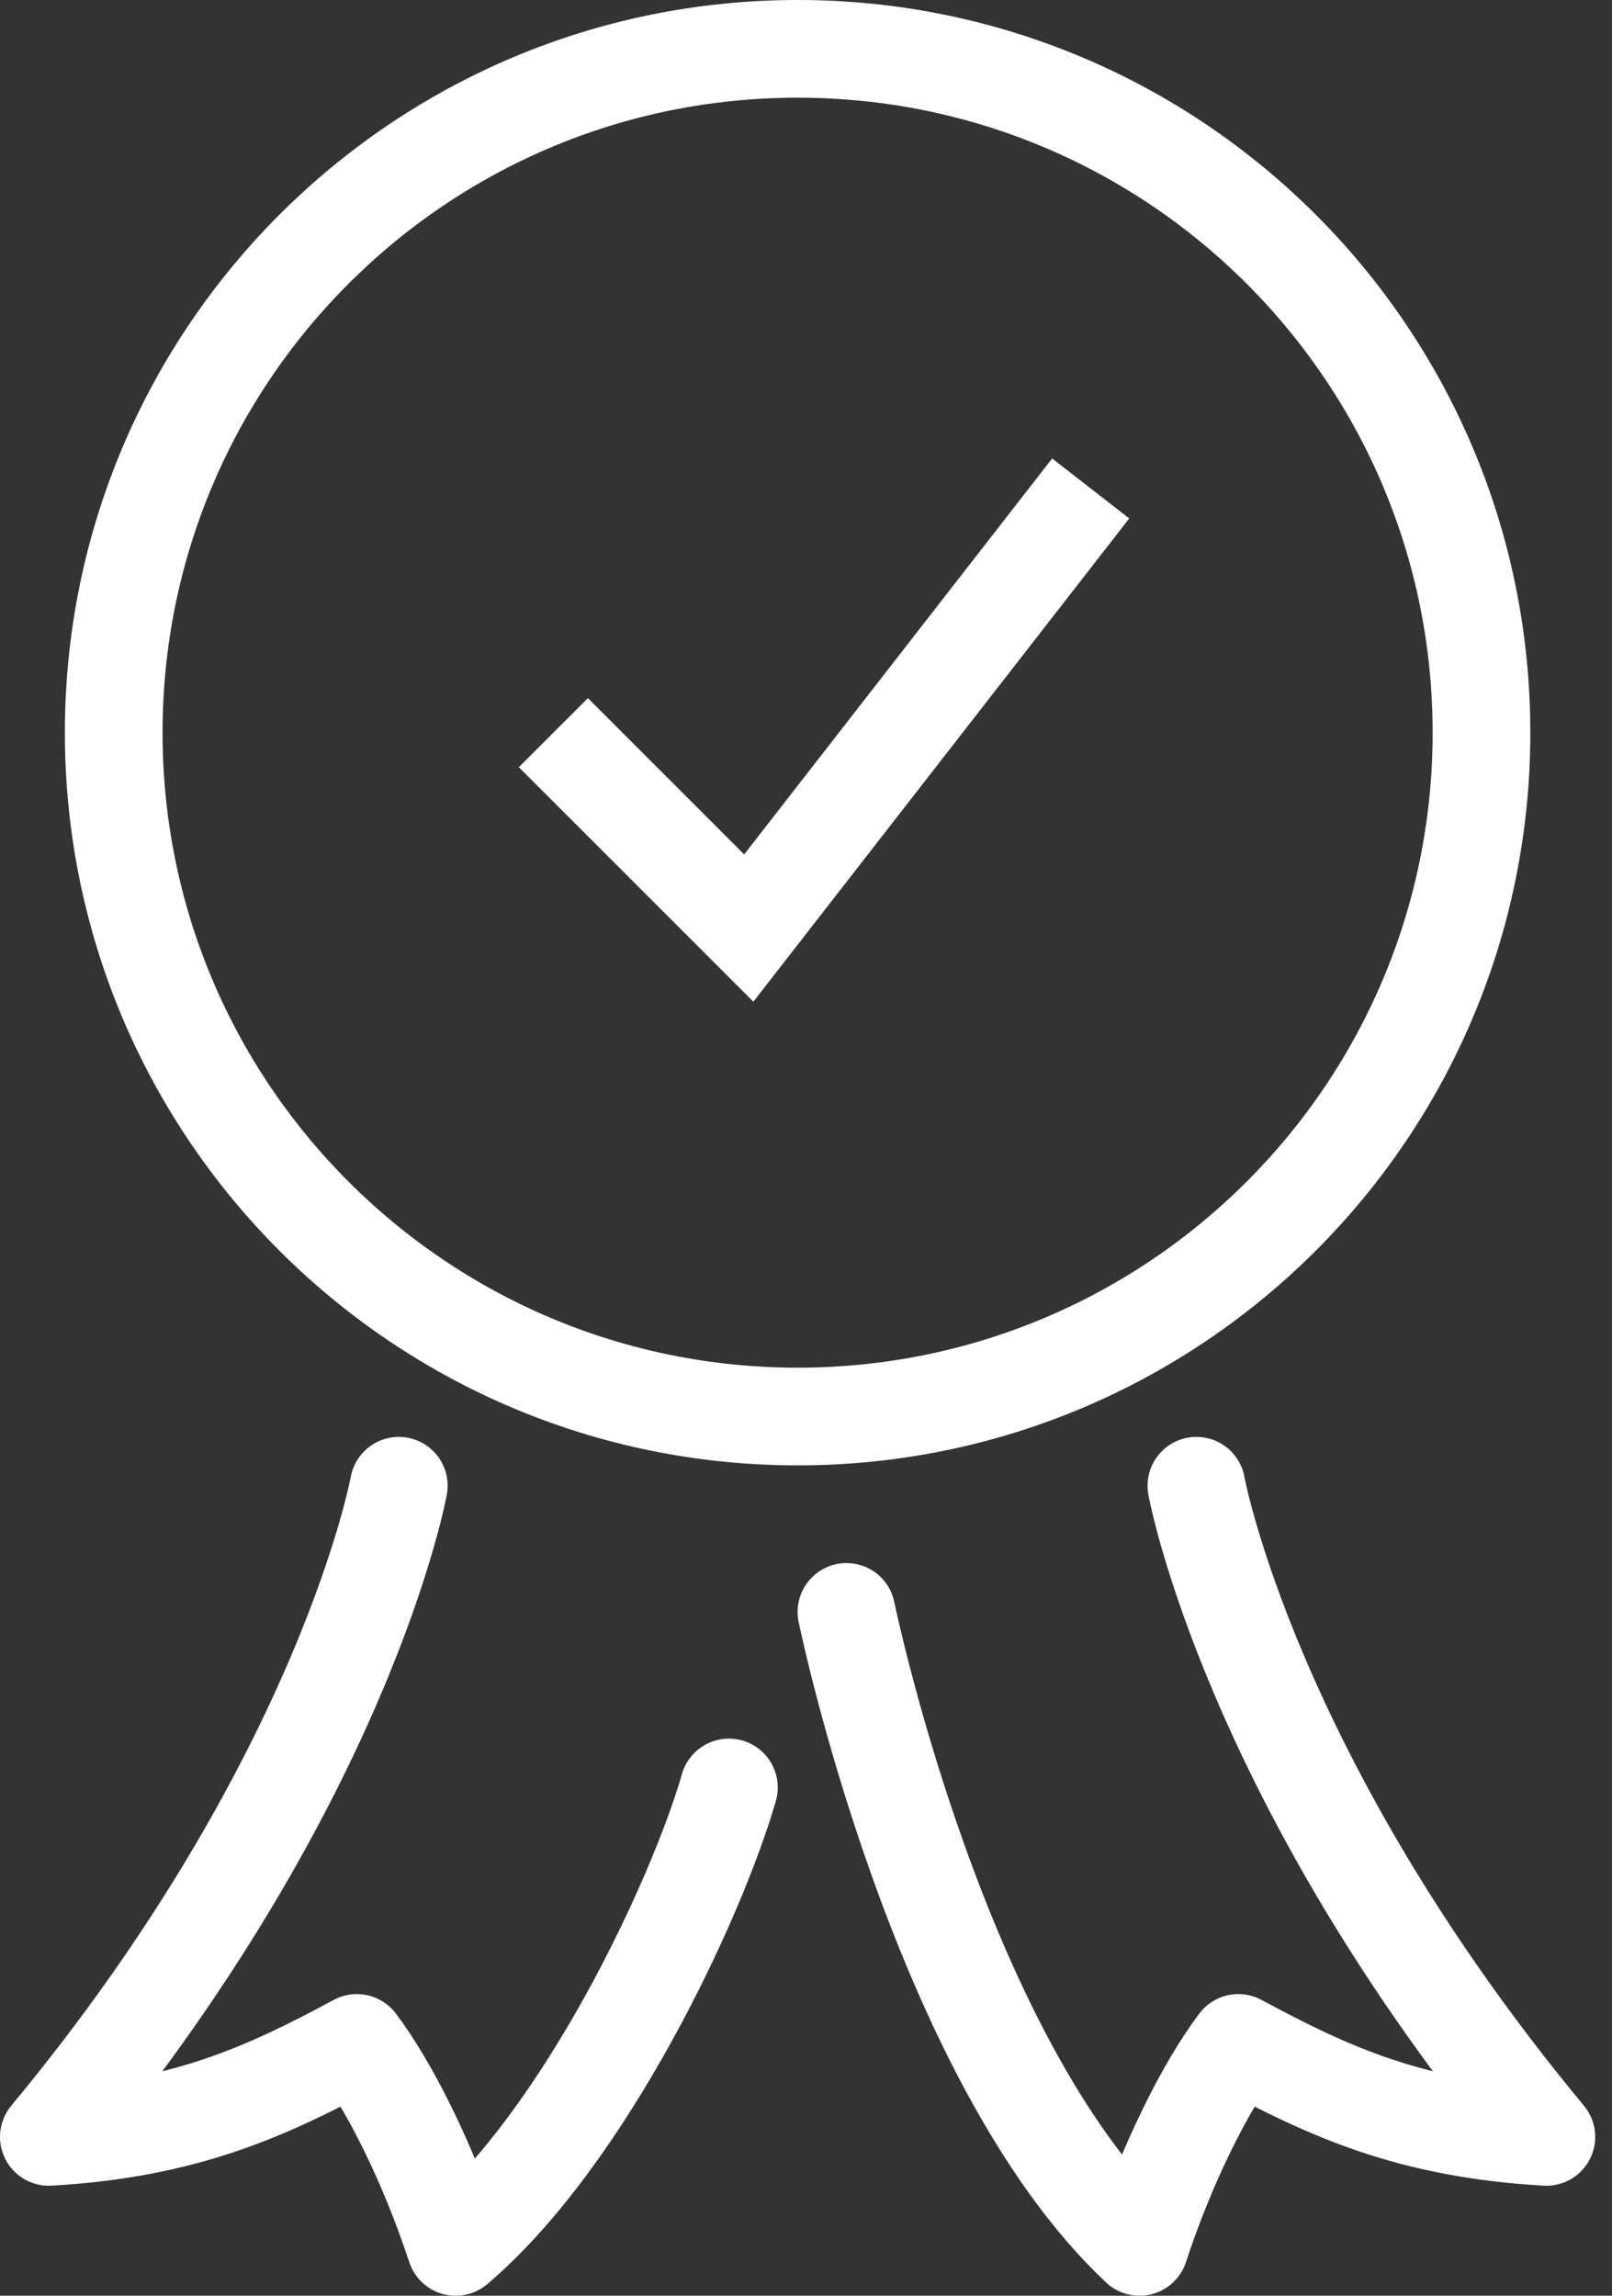
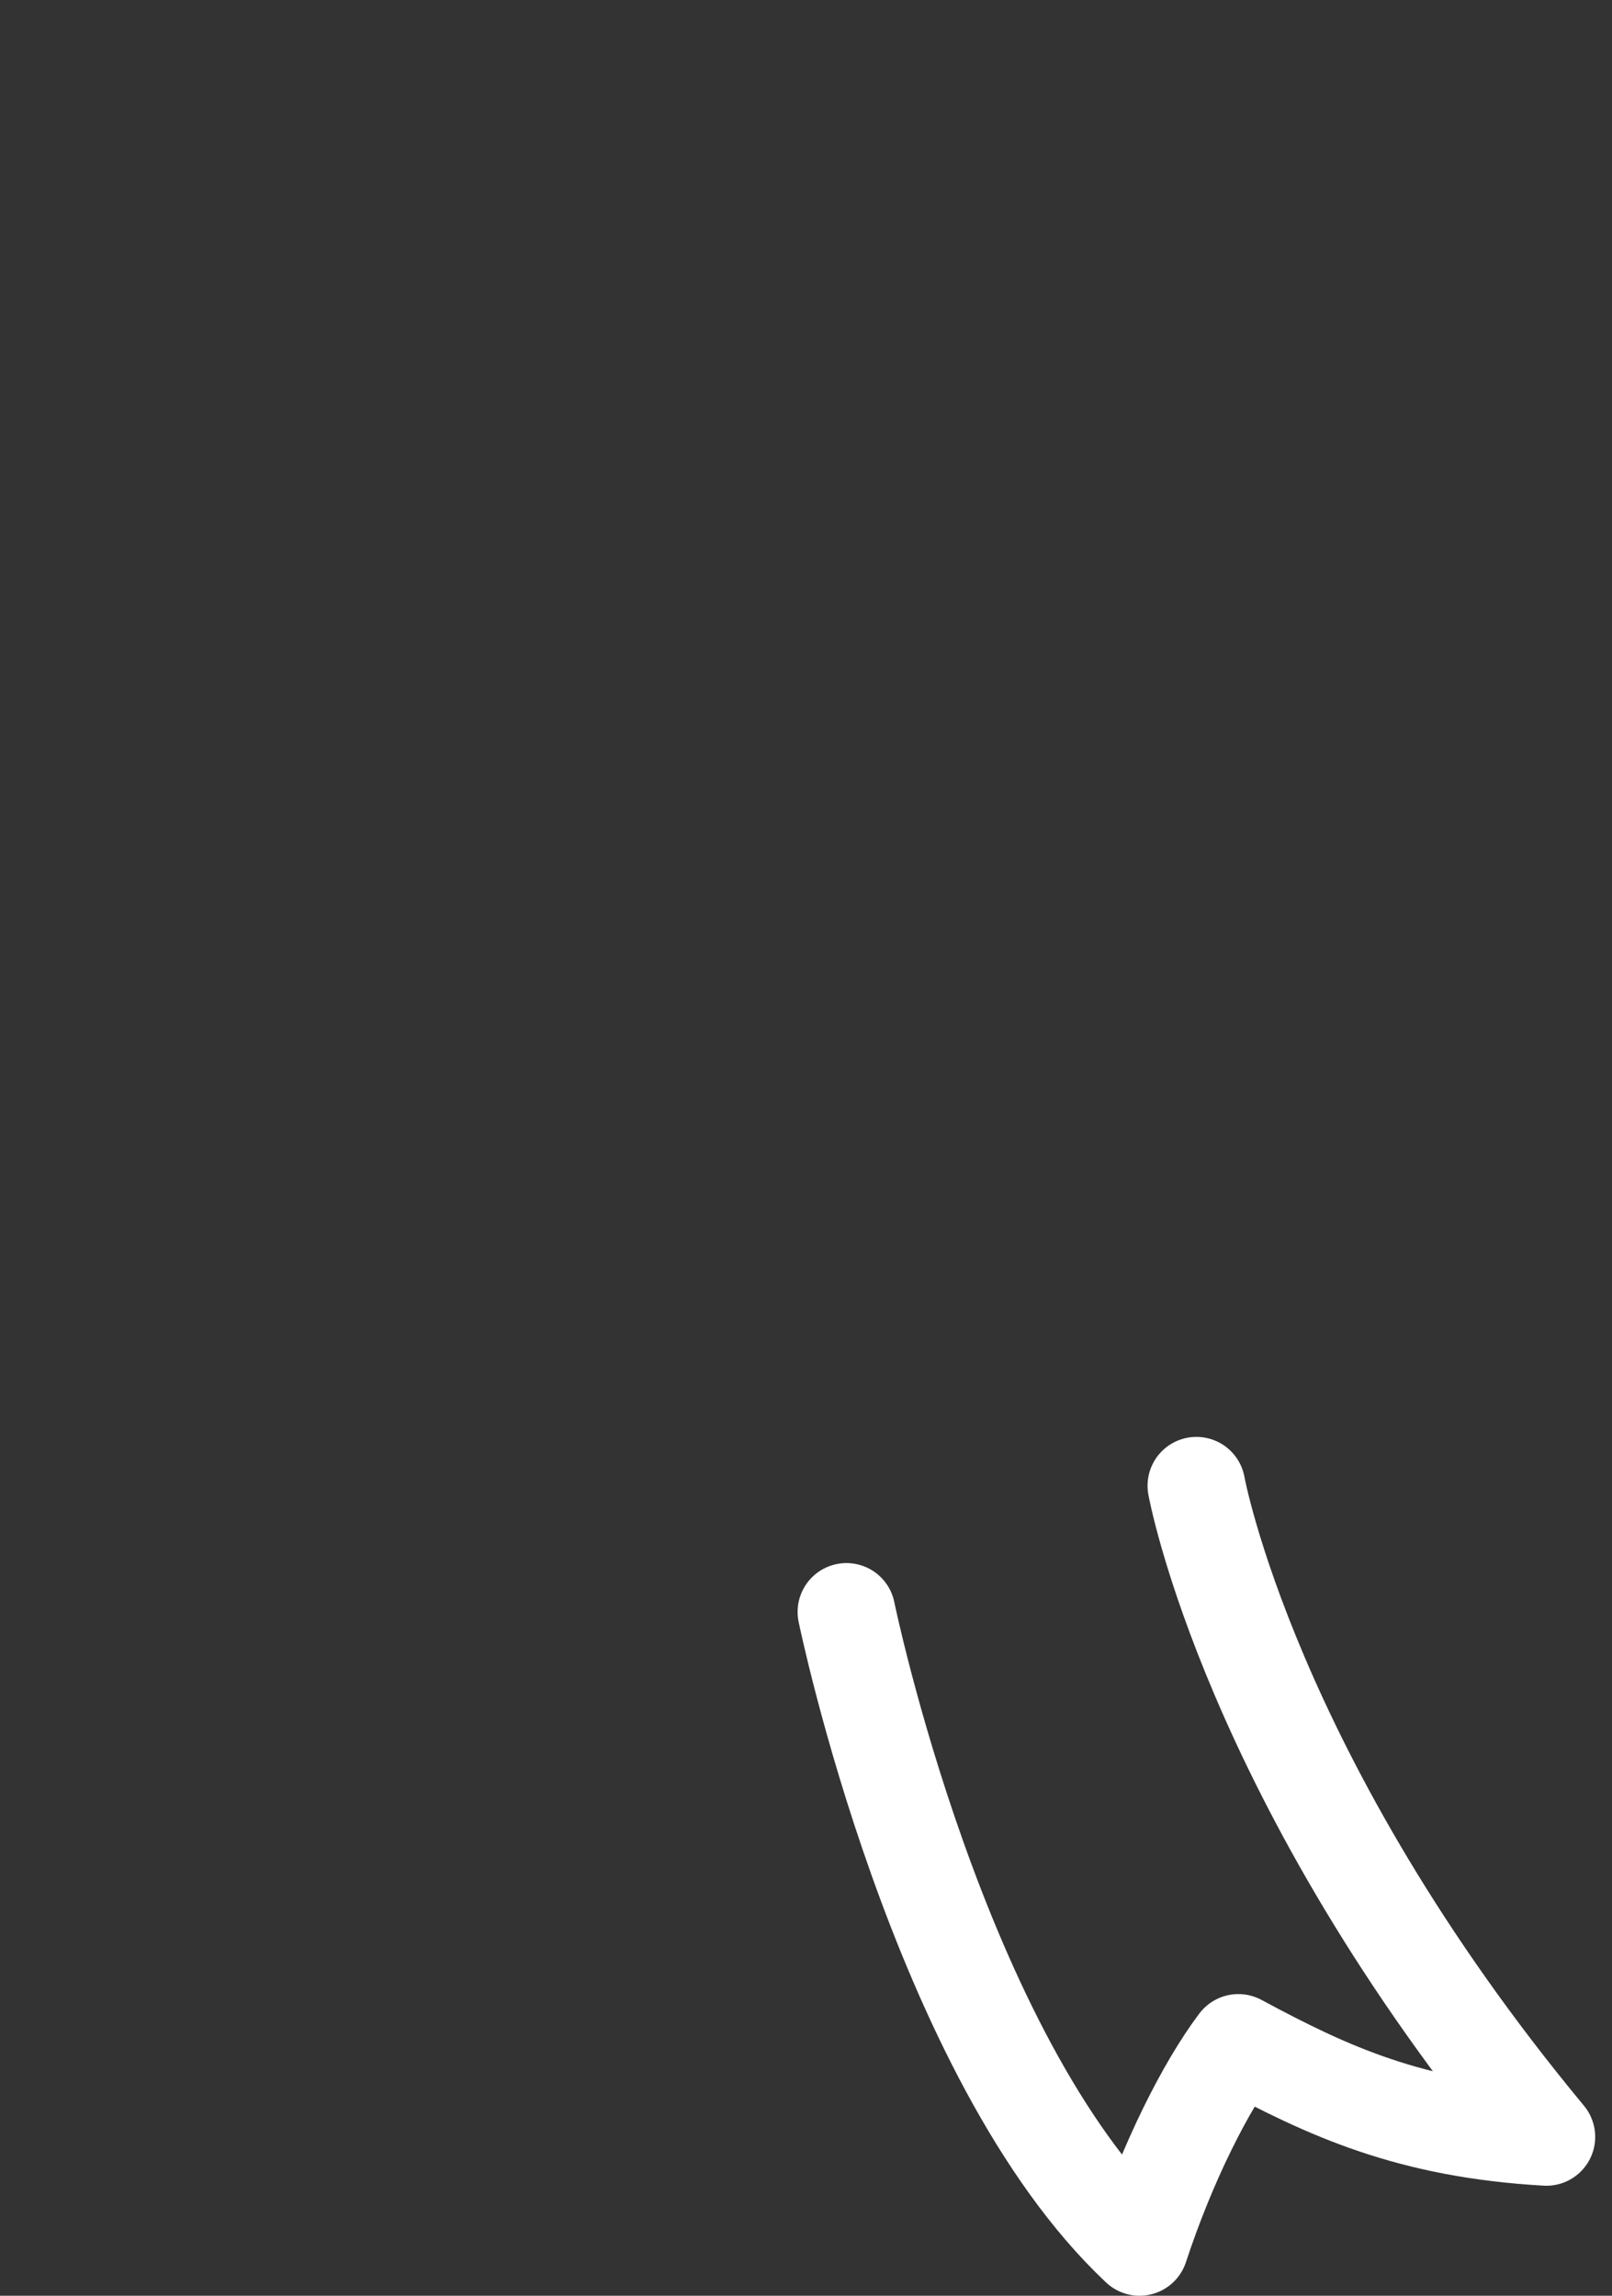
<svg xmlns="http://www.w3.org/2000/svg" width="33px" height="47px" viewBox="0 0 33 47" version="1.1">
  <rect x="0" y="0" width="33" height="47" fill="#333333" stroke="none" />
  <title>awards_recognition</title>
  <g id="Welcome" stroke="none" stroke-width="1" fill="none" fill-rule="evenodd">
    <g id="Homepage-UI" transform="translate(-599, -1809)" stroke="#FFFFFF" stroke-width="2">
      <g id="awards_recognition" transform="translate(600, 1810)">
-         <path d="M29.328,14 C29.328,21.732 23.06,28 15.328,28 C7.596,28 1.328,21.732 1.328,14 C1.328,6.268 7.596,0 15.328,0 C23.06,0 29.328,6.268 29.328,14 Z" id="Stroke-1" />
-         <polyline id="Stroke-3" points="10.328 14 14.328 18 21.328 9" />
-         <path d="M13.922,35.594 C13.259,37.895 10.984,42.742 8.328,45 C7.76,43.272 6.974,41.71 6.305,40.824 C4.46,41.819 2.787,42.588 0,42.748 C6.078,35.417 7.164,29.417 7.164,29.417" id="Stroke-5" stroke-linecap="round" stroke-linejoin="round" />
        <path d="M16.328,32 C16.328,32 18.203,41.125 22.328,45 C22.896,43.271 23.682,41.71 24.351,40.824 C26.197,41.819 27.869,42.588 30.656,42.748 C24.578,35.417 23.492,29.417 23.492,29.417" id="Stroke-7" stroke-linecap="round" stroke-linejoin="round" />
      </g>
    </g>
  </g>
</svg>